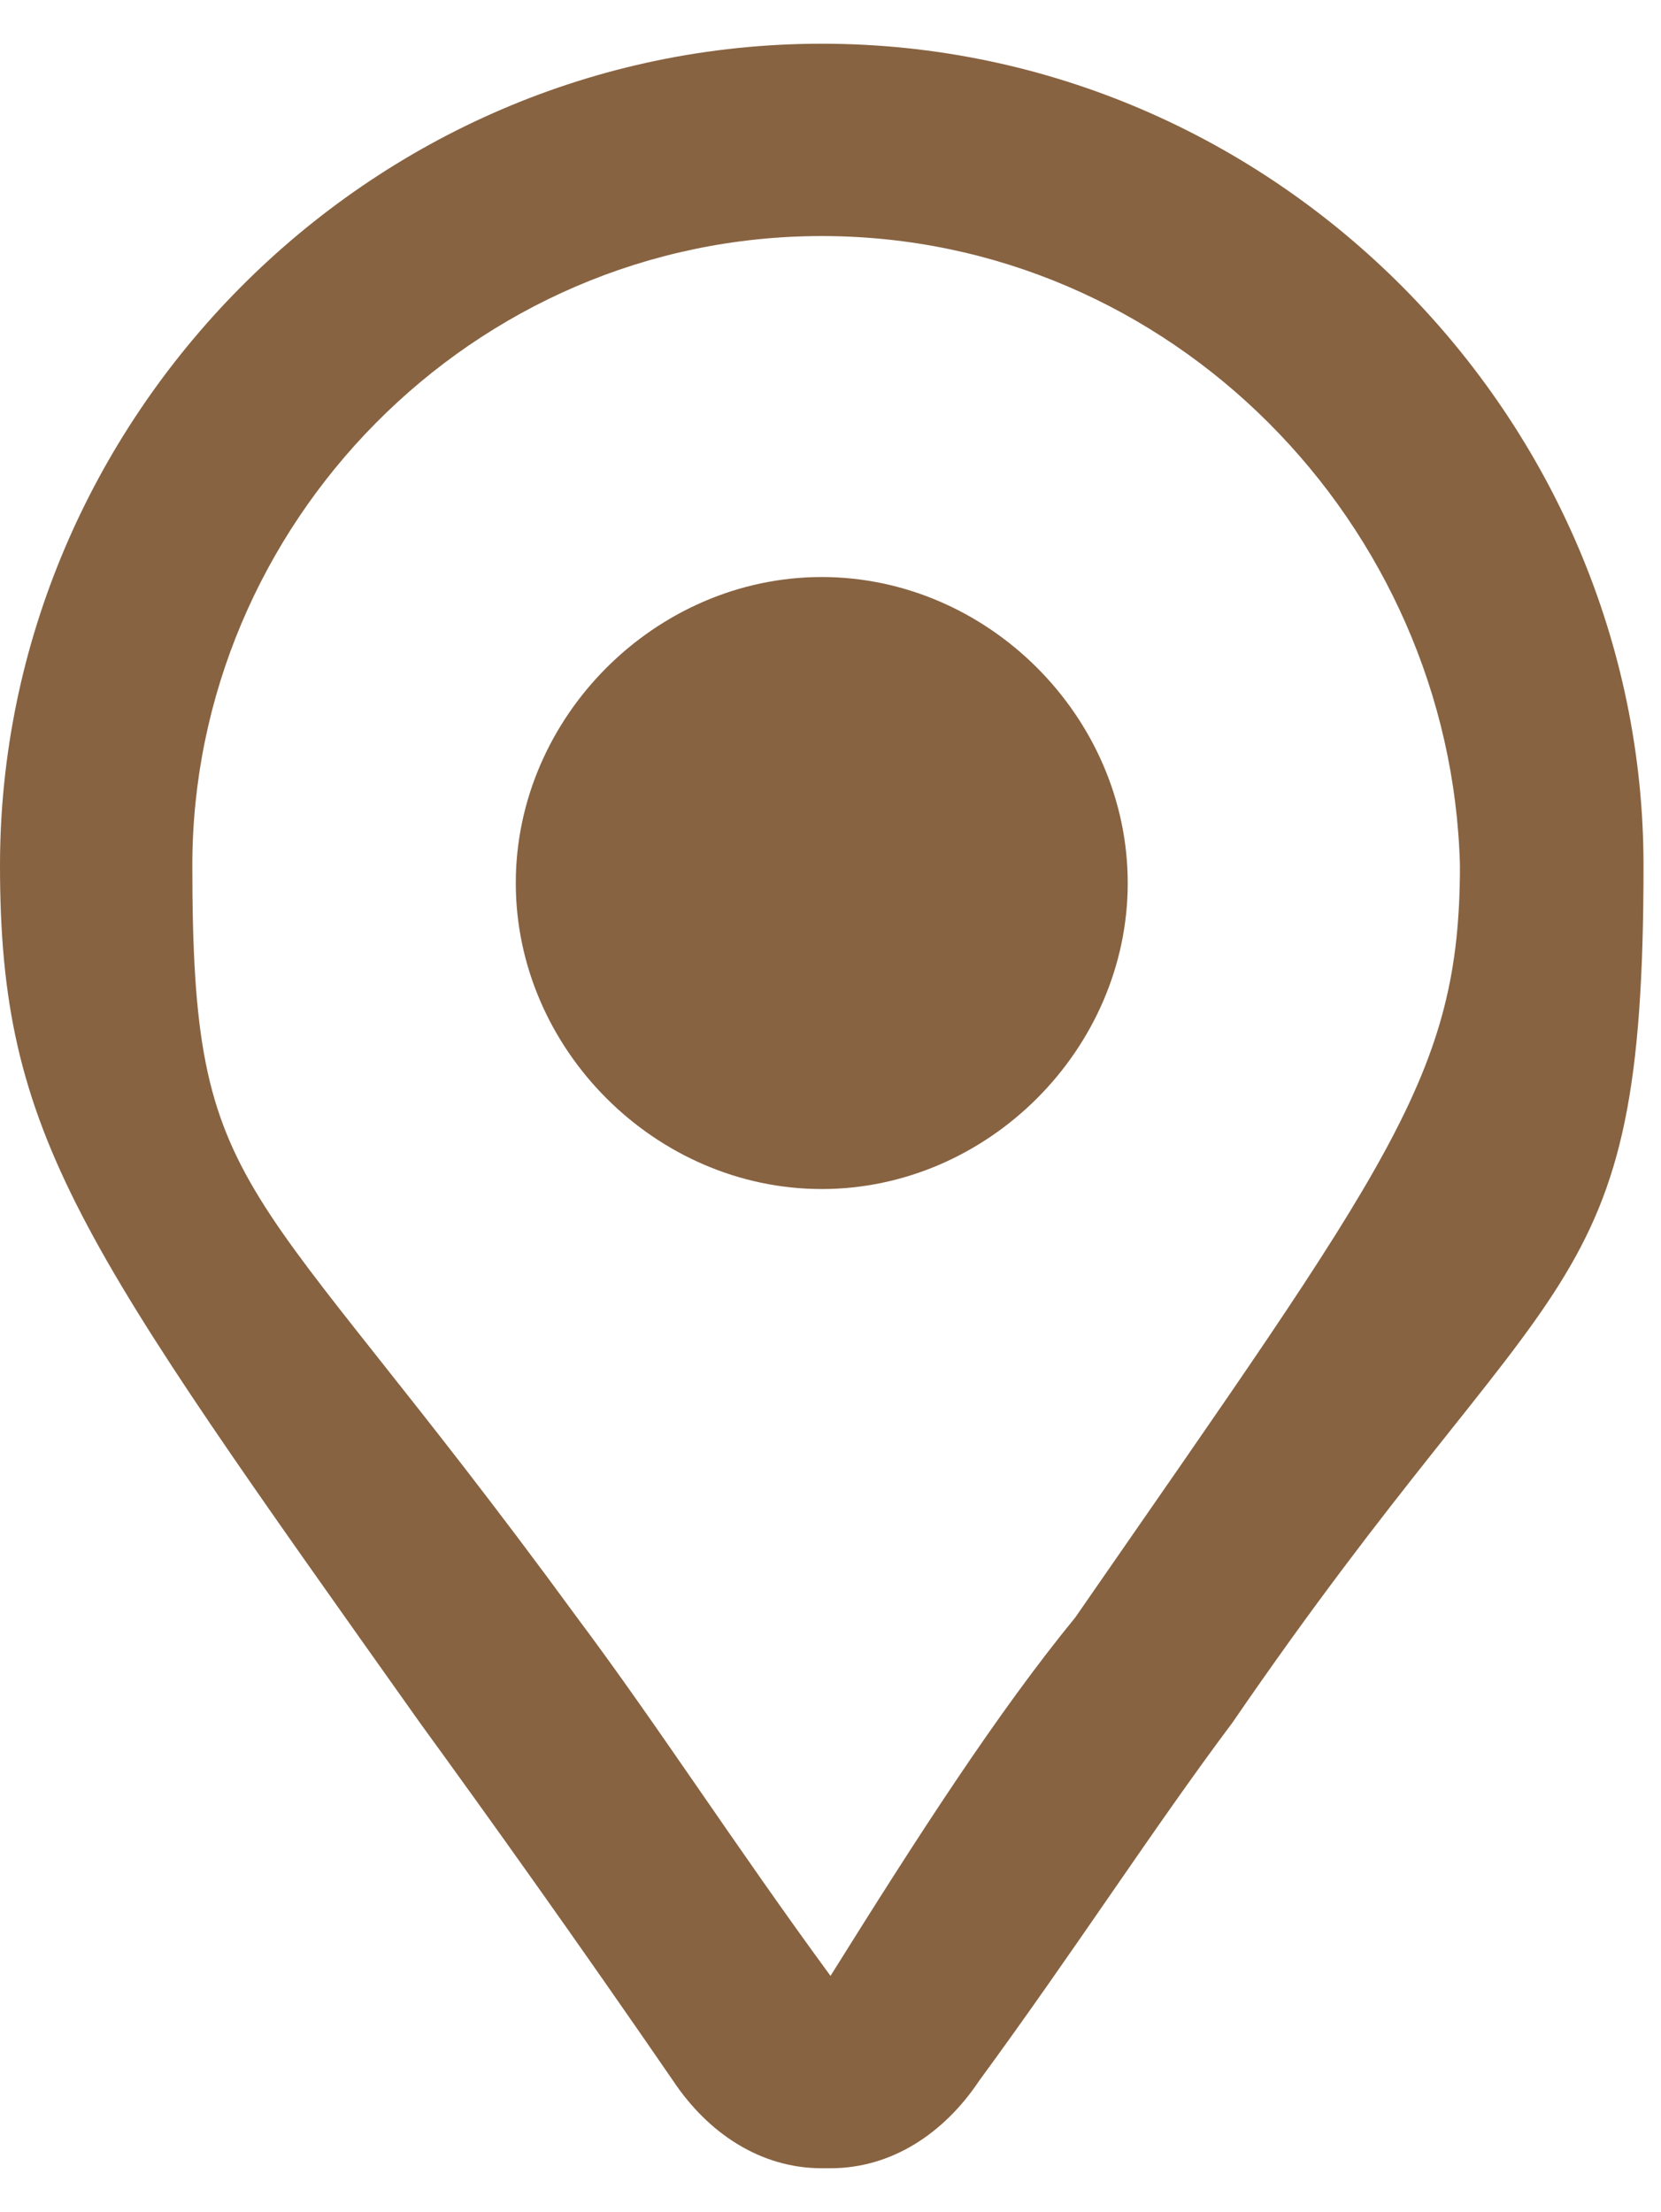
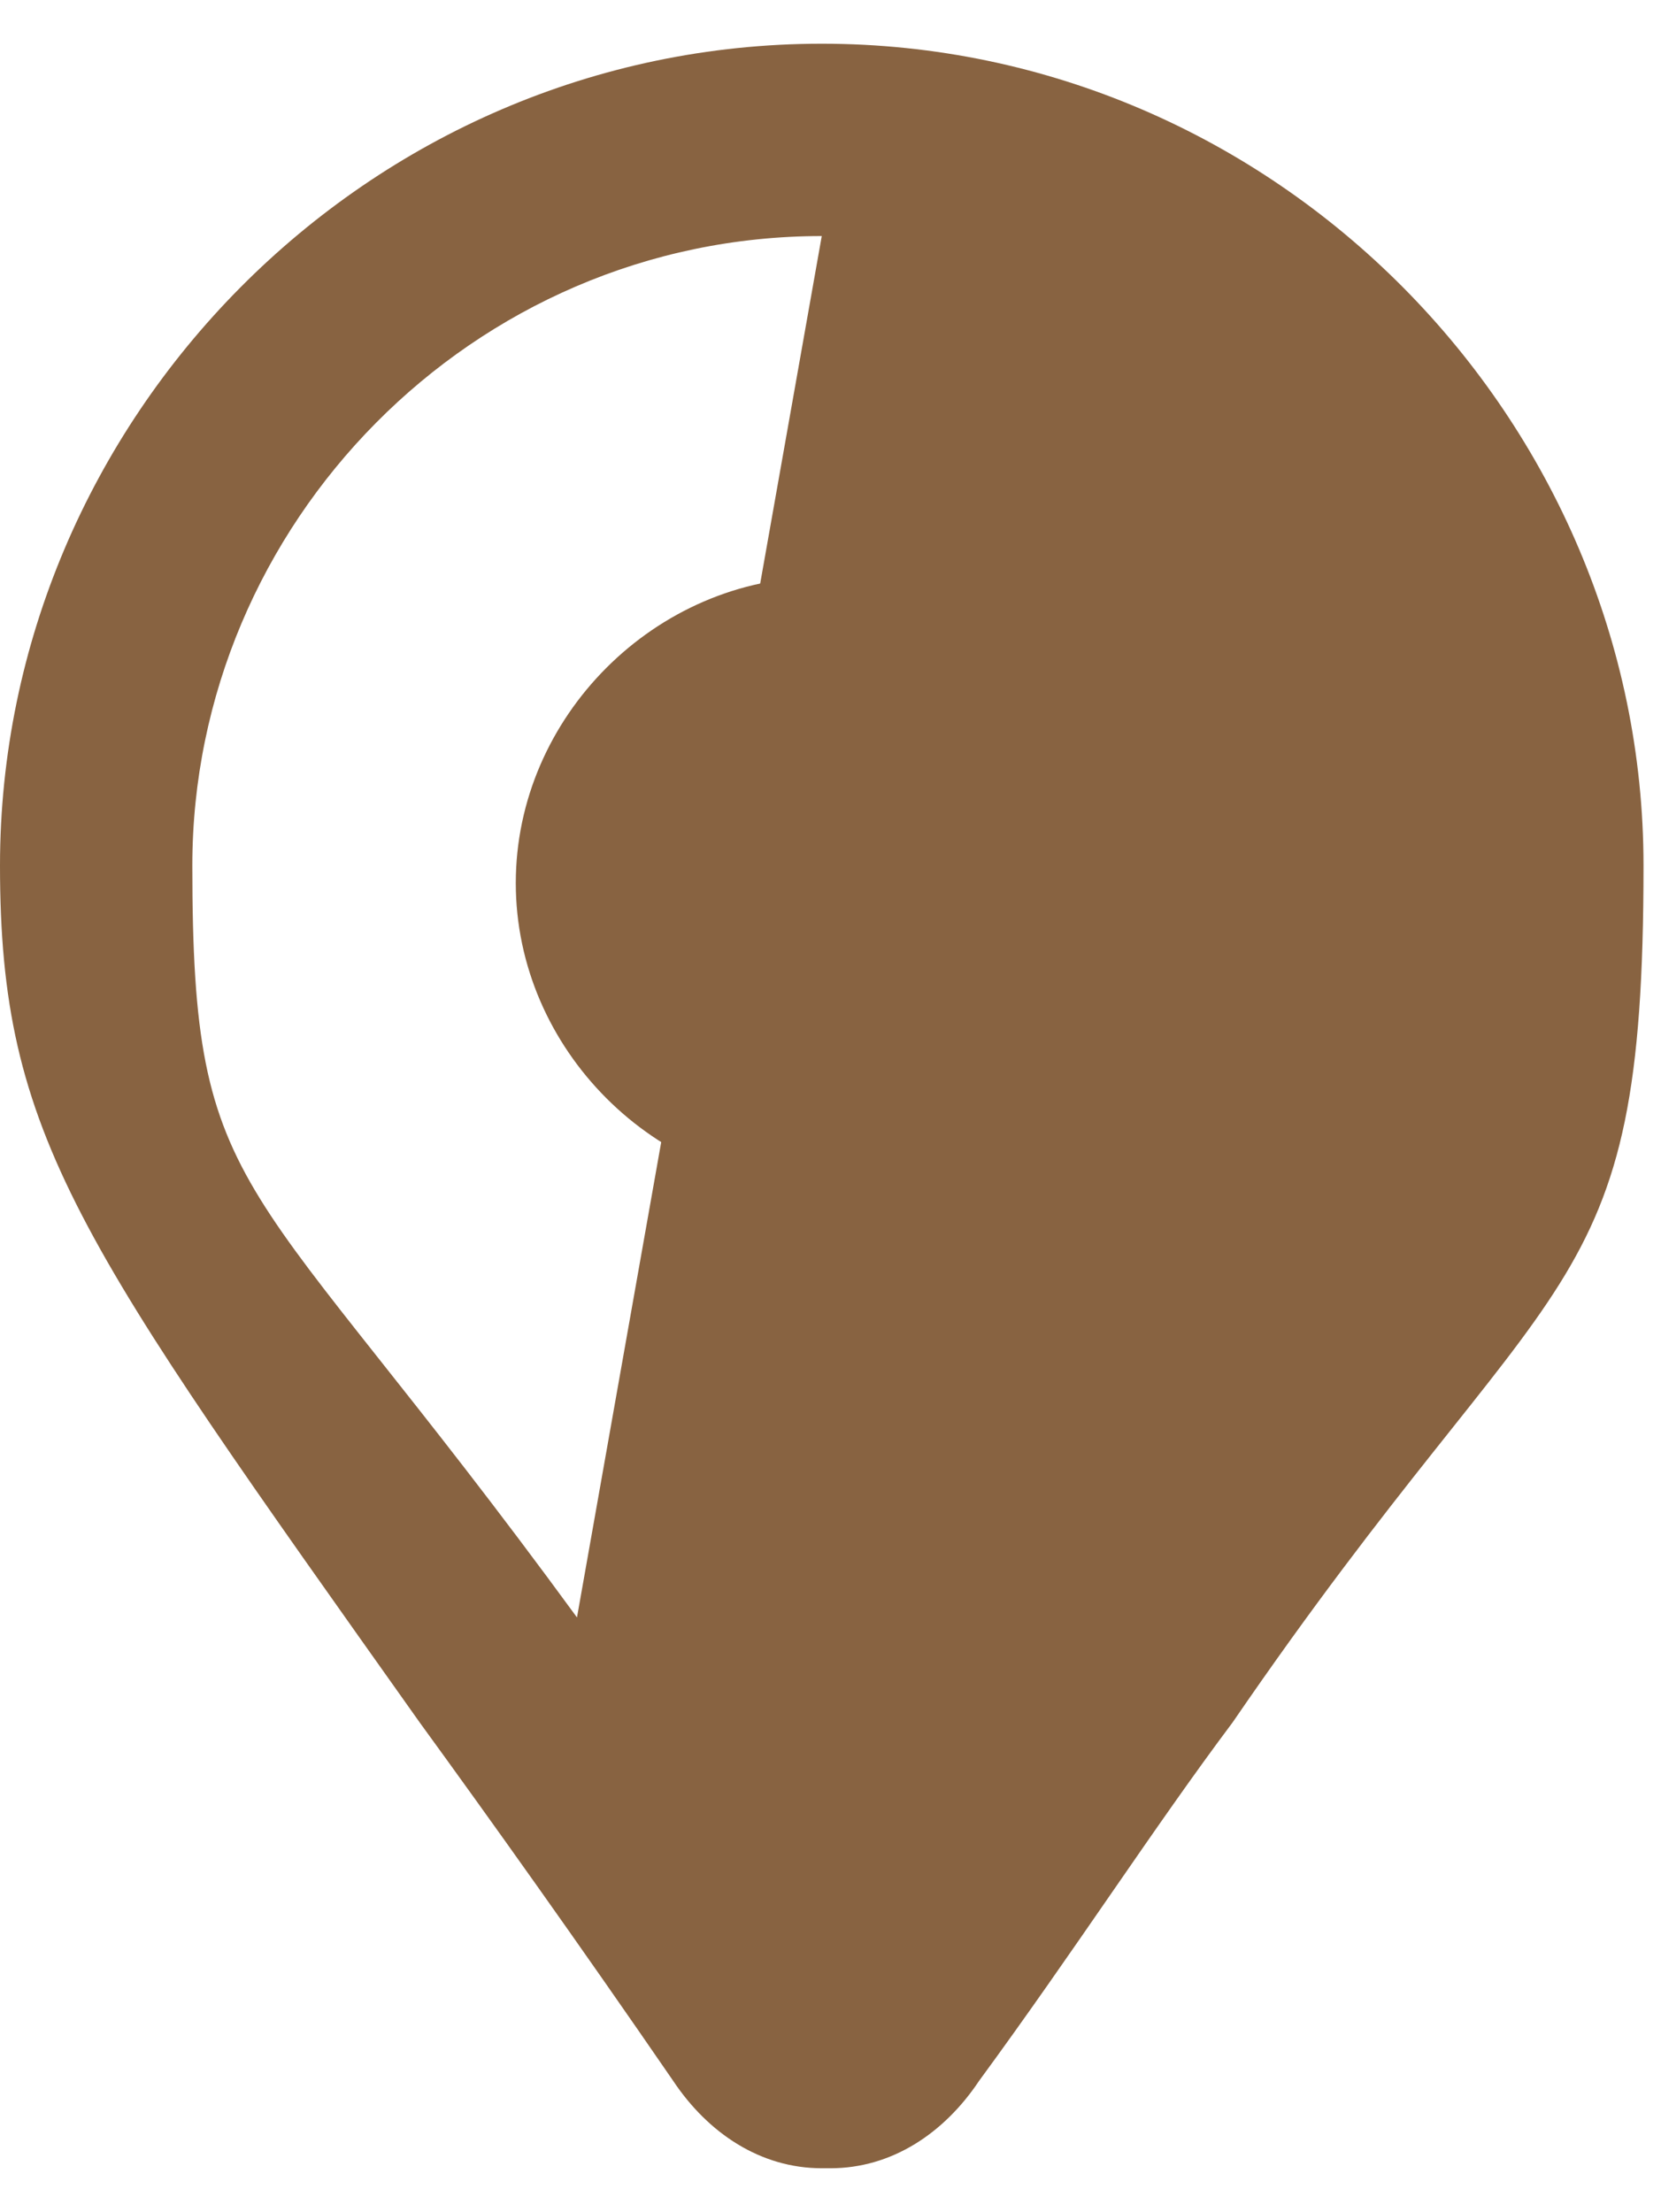
<svg xmlns="http://www.w3.org/2000/svg" id="Ebene_1" version="1.1" viewBox="0 0 19 25.3">
  <defs>
    <style>
      .st0 {
        fill: none;
      }

      .st1 {
        fill: #886341;
      }
    </style>
  </defs>
-   <rect class="st0" y="0" width="19" height="25.3" />
  <rect class="st0" x="0" y=".5" width="18.8" height="24.3" />
-   <path id="Pfad_267" class="st1" d="M9.4,24.8c-.7,0-1.3-.4-1.7-1-1.1-1.6-2.1-3-2.9-4.1C.9,14.2,0,13,0,9.9,0,4.8,4.2.5,9.4.5s9.4,4.3,9.4,9.4-1,4.4-4.7,9.8c-.9,1.2-1.8,2.6-2.9,4.1-.4.6-1,1-1.7,1M9.4,2.7c-4,0-7.2,3.3-7.2,7.2s.6,3.4,4.4,8.6c.9,1.2,1.8,2.6,2.9,4.1,1-1.6,1.9-3,2.8-4.1,3.6-5.2,4.4-6.2,4.4-8.6-.1-3.9-3.3-7.2-7.3-7.2" />
+   <path id="Pfad_267" class="st1" d="M9.4,24.8c-.7,0-1.3-.4-1.7-1-1.1-1.6-2.1-3-2.9-4.1C.9,14.2,0,13,0,9.9,0,4.8,4.2.5,9.4.5s9.4,4.3,9.4,9.4-1,4.4-4.7,9.8c-.9,1.2-1.8,2.6-2.9,4.1-.4.6-1,1-1.7,1M9.4,2.7c-4,0-7.2,3.3-7.2,7.2s.6,3.4,4.4,8.6" />
  <path id="Pfad_268" class="st1" d="M9.4,13.6c-1.9,0-3.5-1.6-3.5-3.5s1.6-3.5,3.5-3.5,3.5,1.6,3.5,3.5h0c0,1.9-1.6,3.5-3.5,3.5h0" />
</svg>